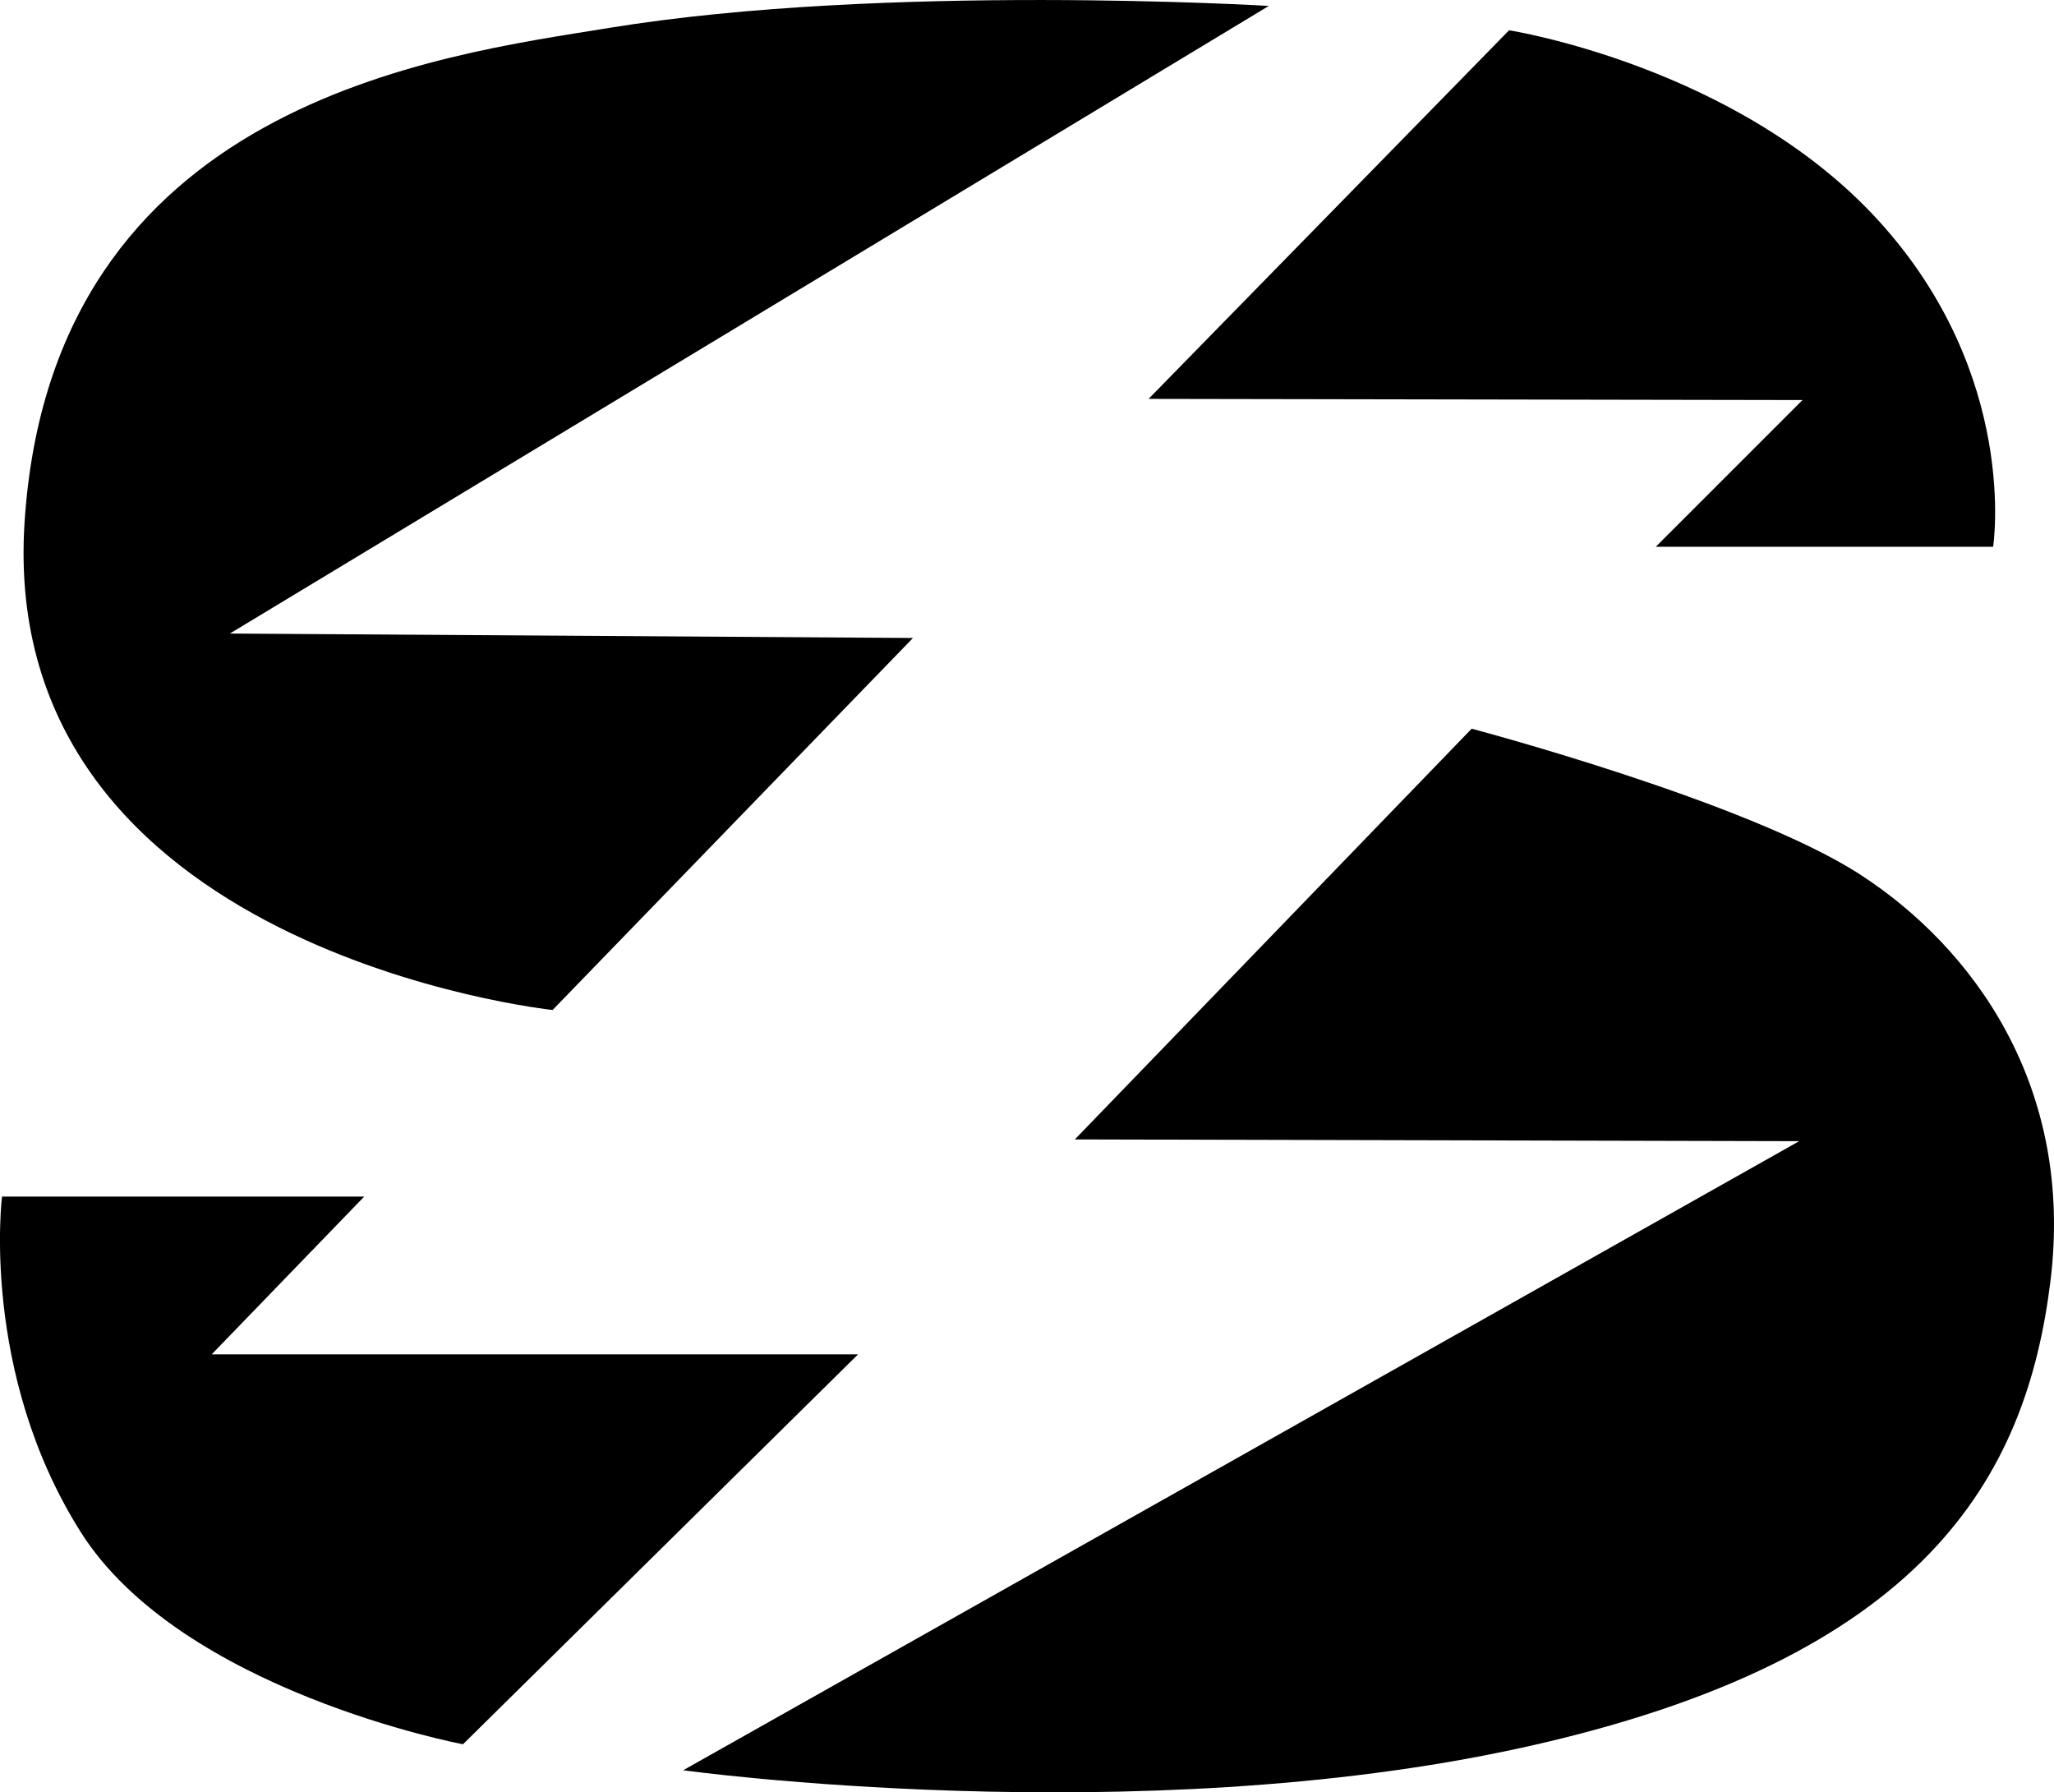
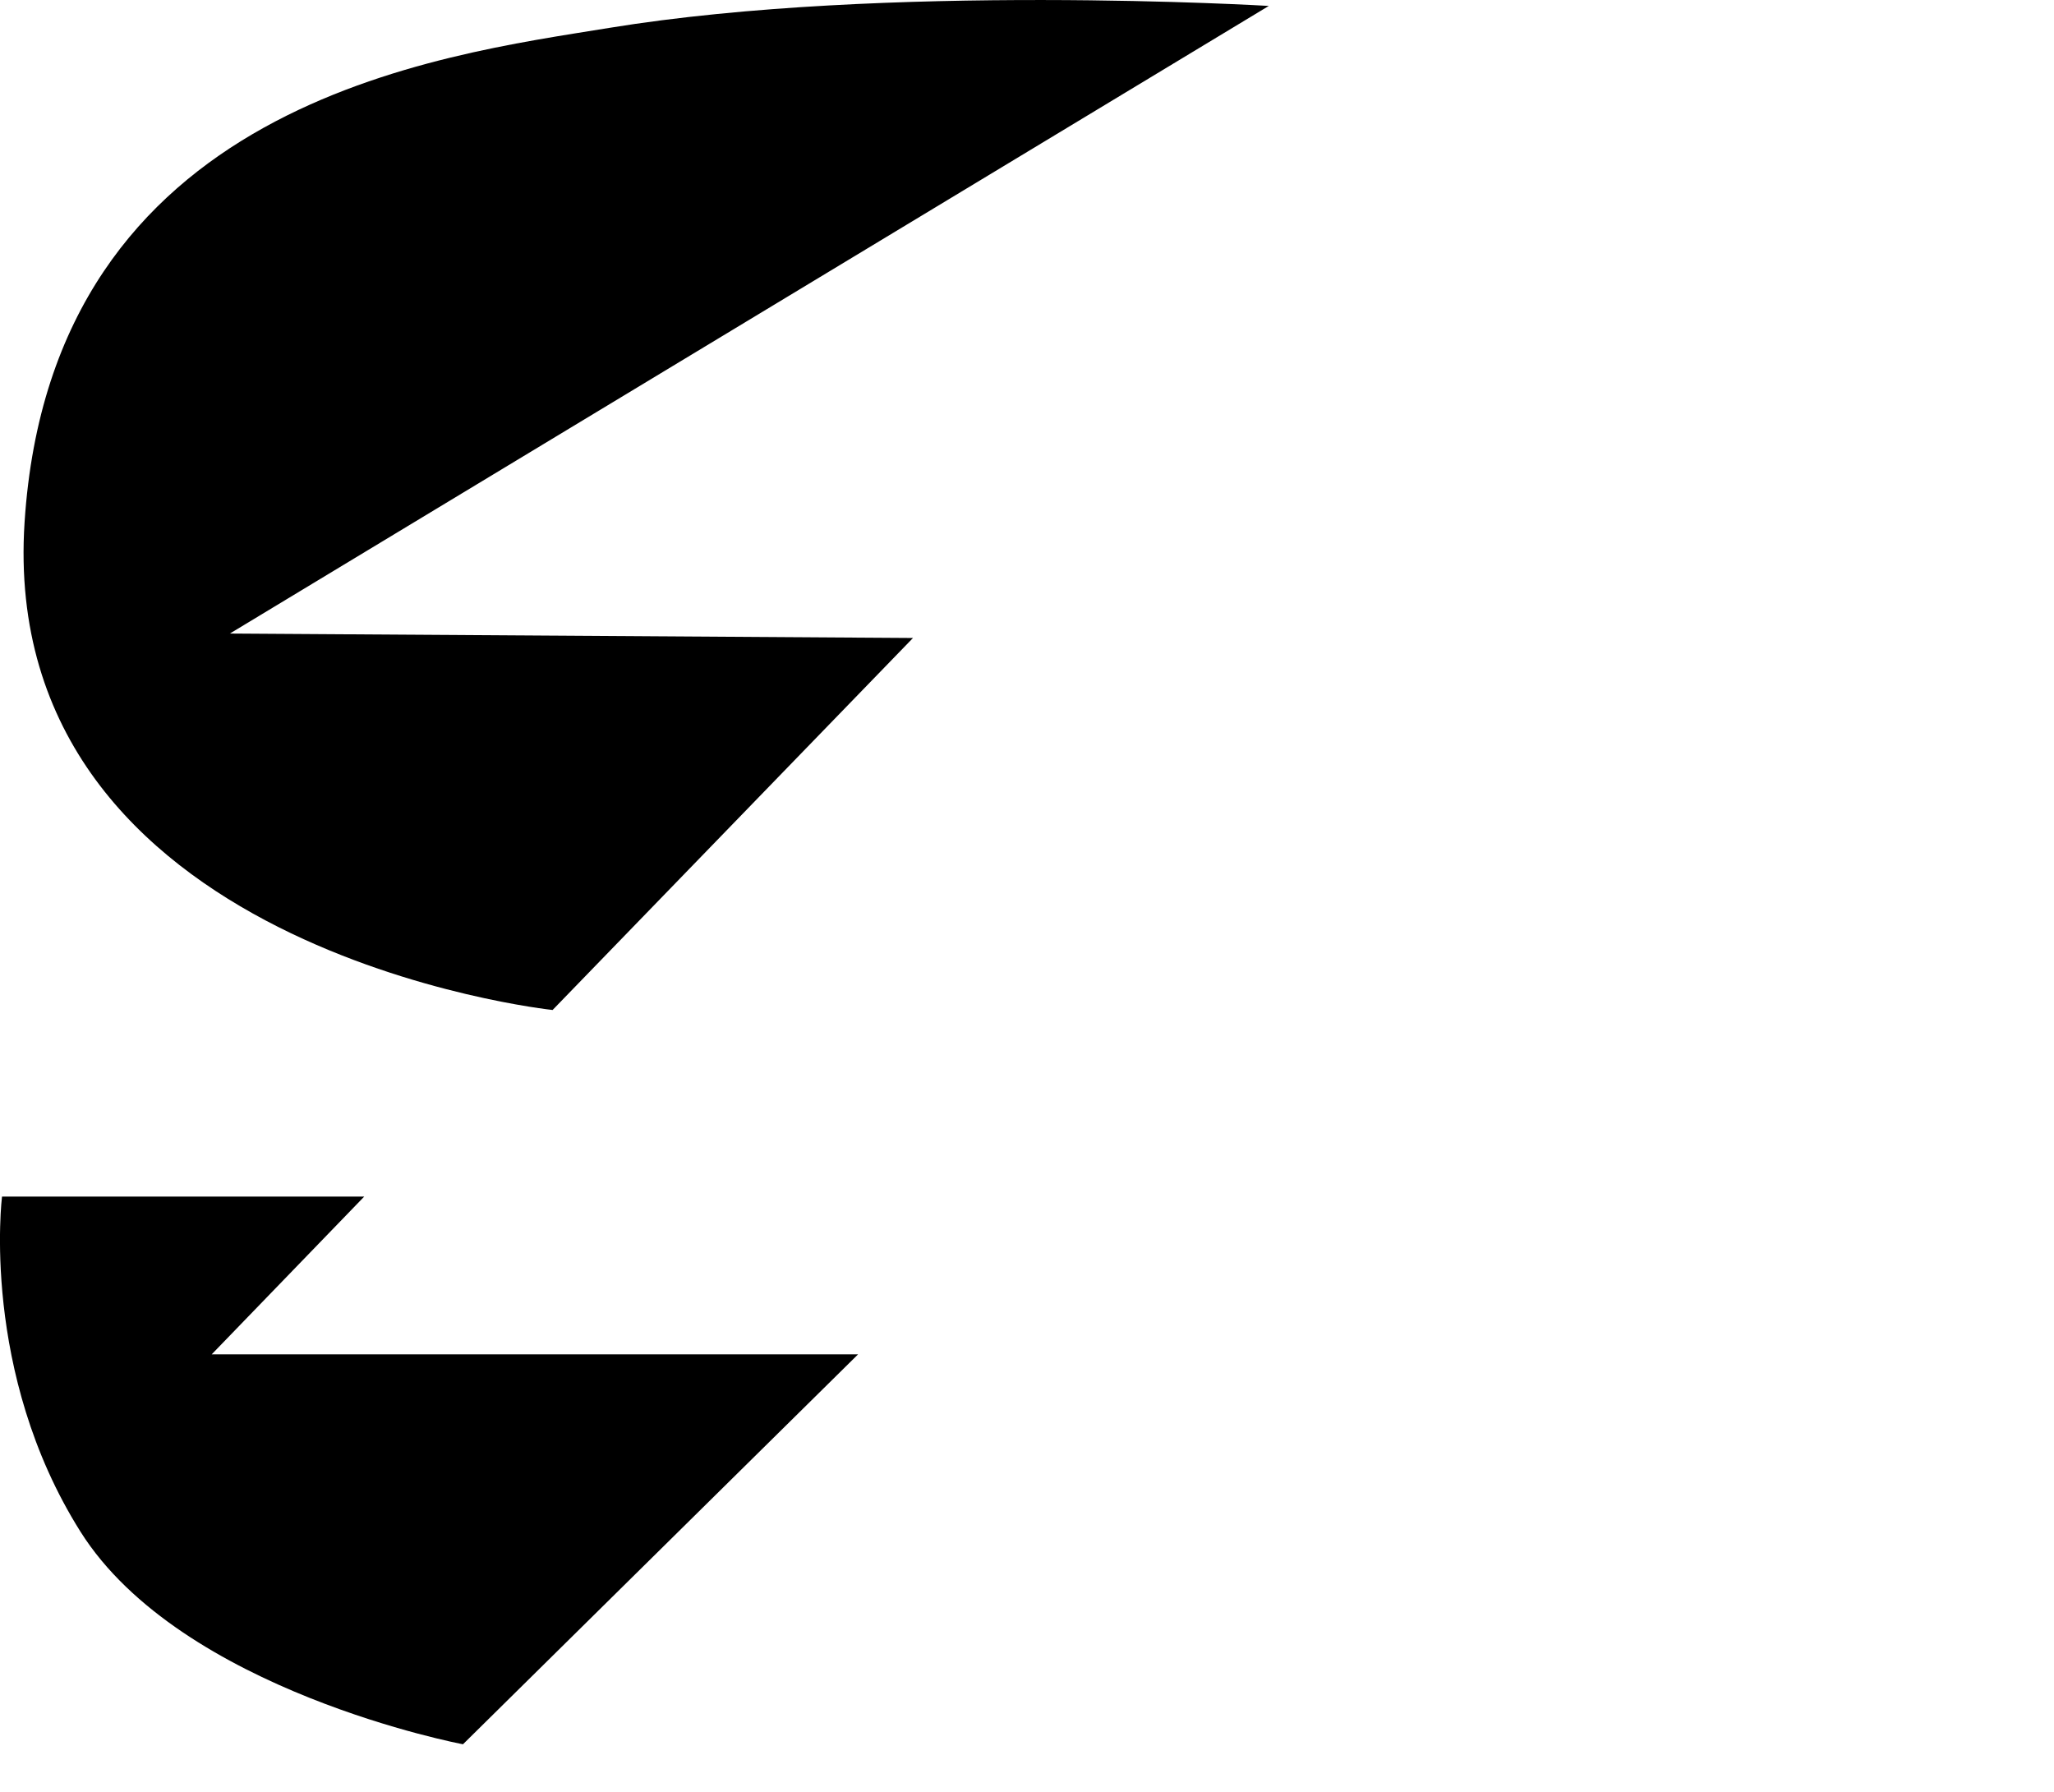
<svg xmlns="http://www.w3.org/2000/svg" data-bbox="-0.004 0.003 387.973 338.526" viewBox="0 0 387.97 338.53" data-type="shape">
  <g>
    <path d="M104.36 190.76S-.6 179.63 4.64 98.67C9.78 19.2 83.16 10.48 115.06 5.27c52.15-8.51 124.6-4.15 124.6-4.15L43.42 119.66l129.03.84-68.08 70.27Z" />
-     <path d="m216.96 75.33 68.08-69.61s43.21 6.76 69.83 36c26.64 29.25 21.6 61.55 21.6 61.55h-63.72l27.71-27.71-123.51-.22h.01Z" />
-     <path d="M277.96 137.63s52.04 13.75 73.32 27.5 40.59 39.93 36.01 76.92-23.68 71.32-99.83 88.05c-72.99 16.04-158.42 4.26-158.42 4.26l210.8-118.82-136.82-.33 74.96-77.58h-.02Z" />
    <path d="M.38 226.01h68.41l-28.8 29.79h122.09l-74.63 73.65s-53.25-10.02-72.24-40.14C-3.77 259.2.38 226.01.38 226.01Z" />
  </g>
</svg>